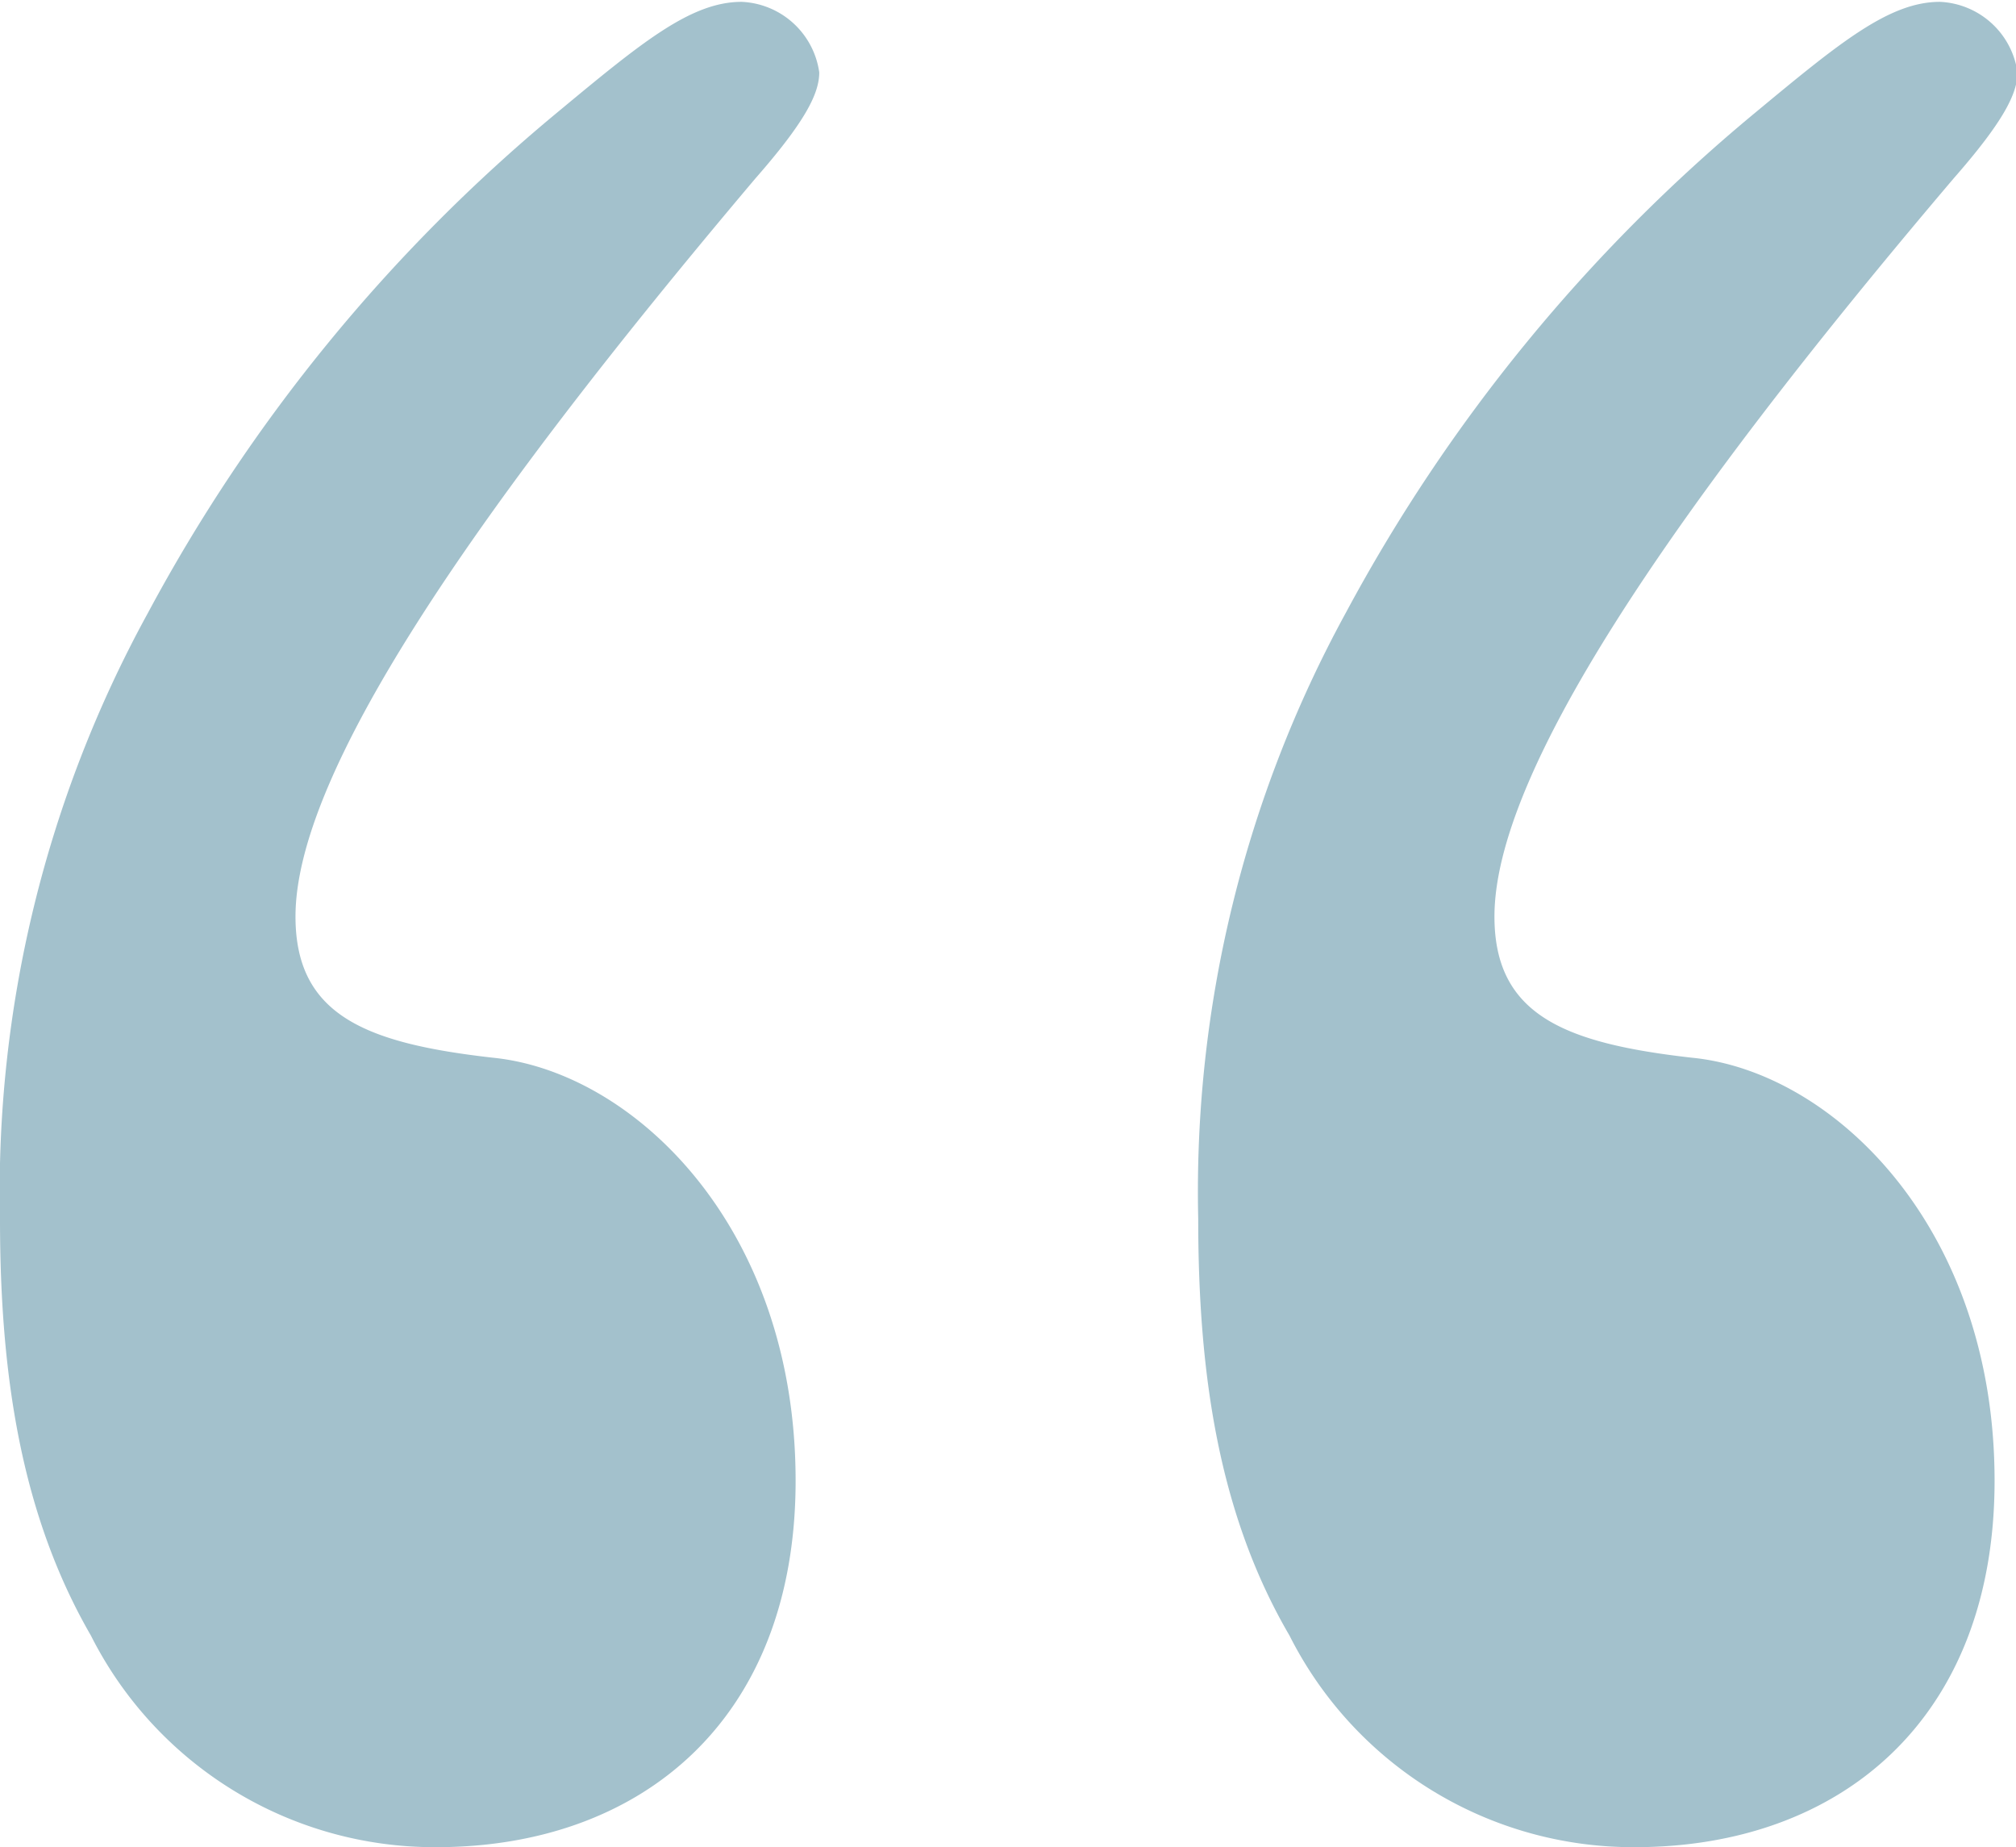
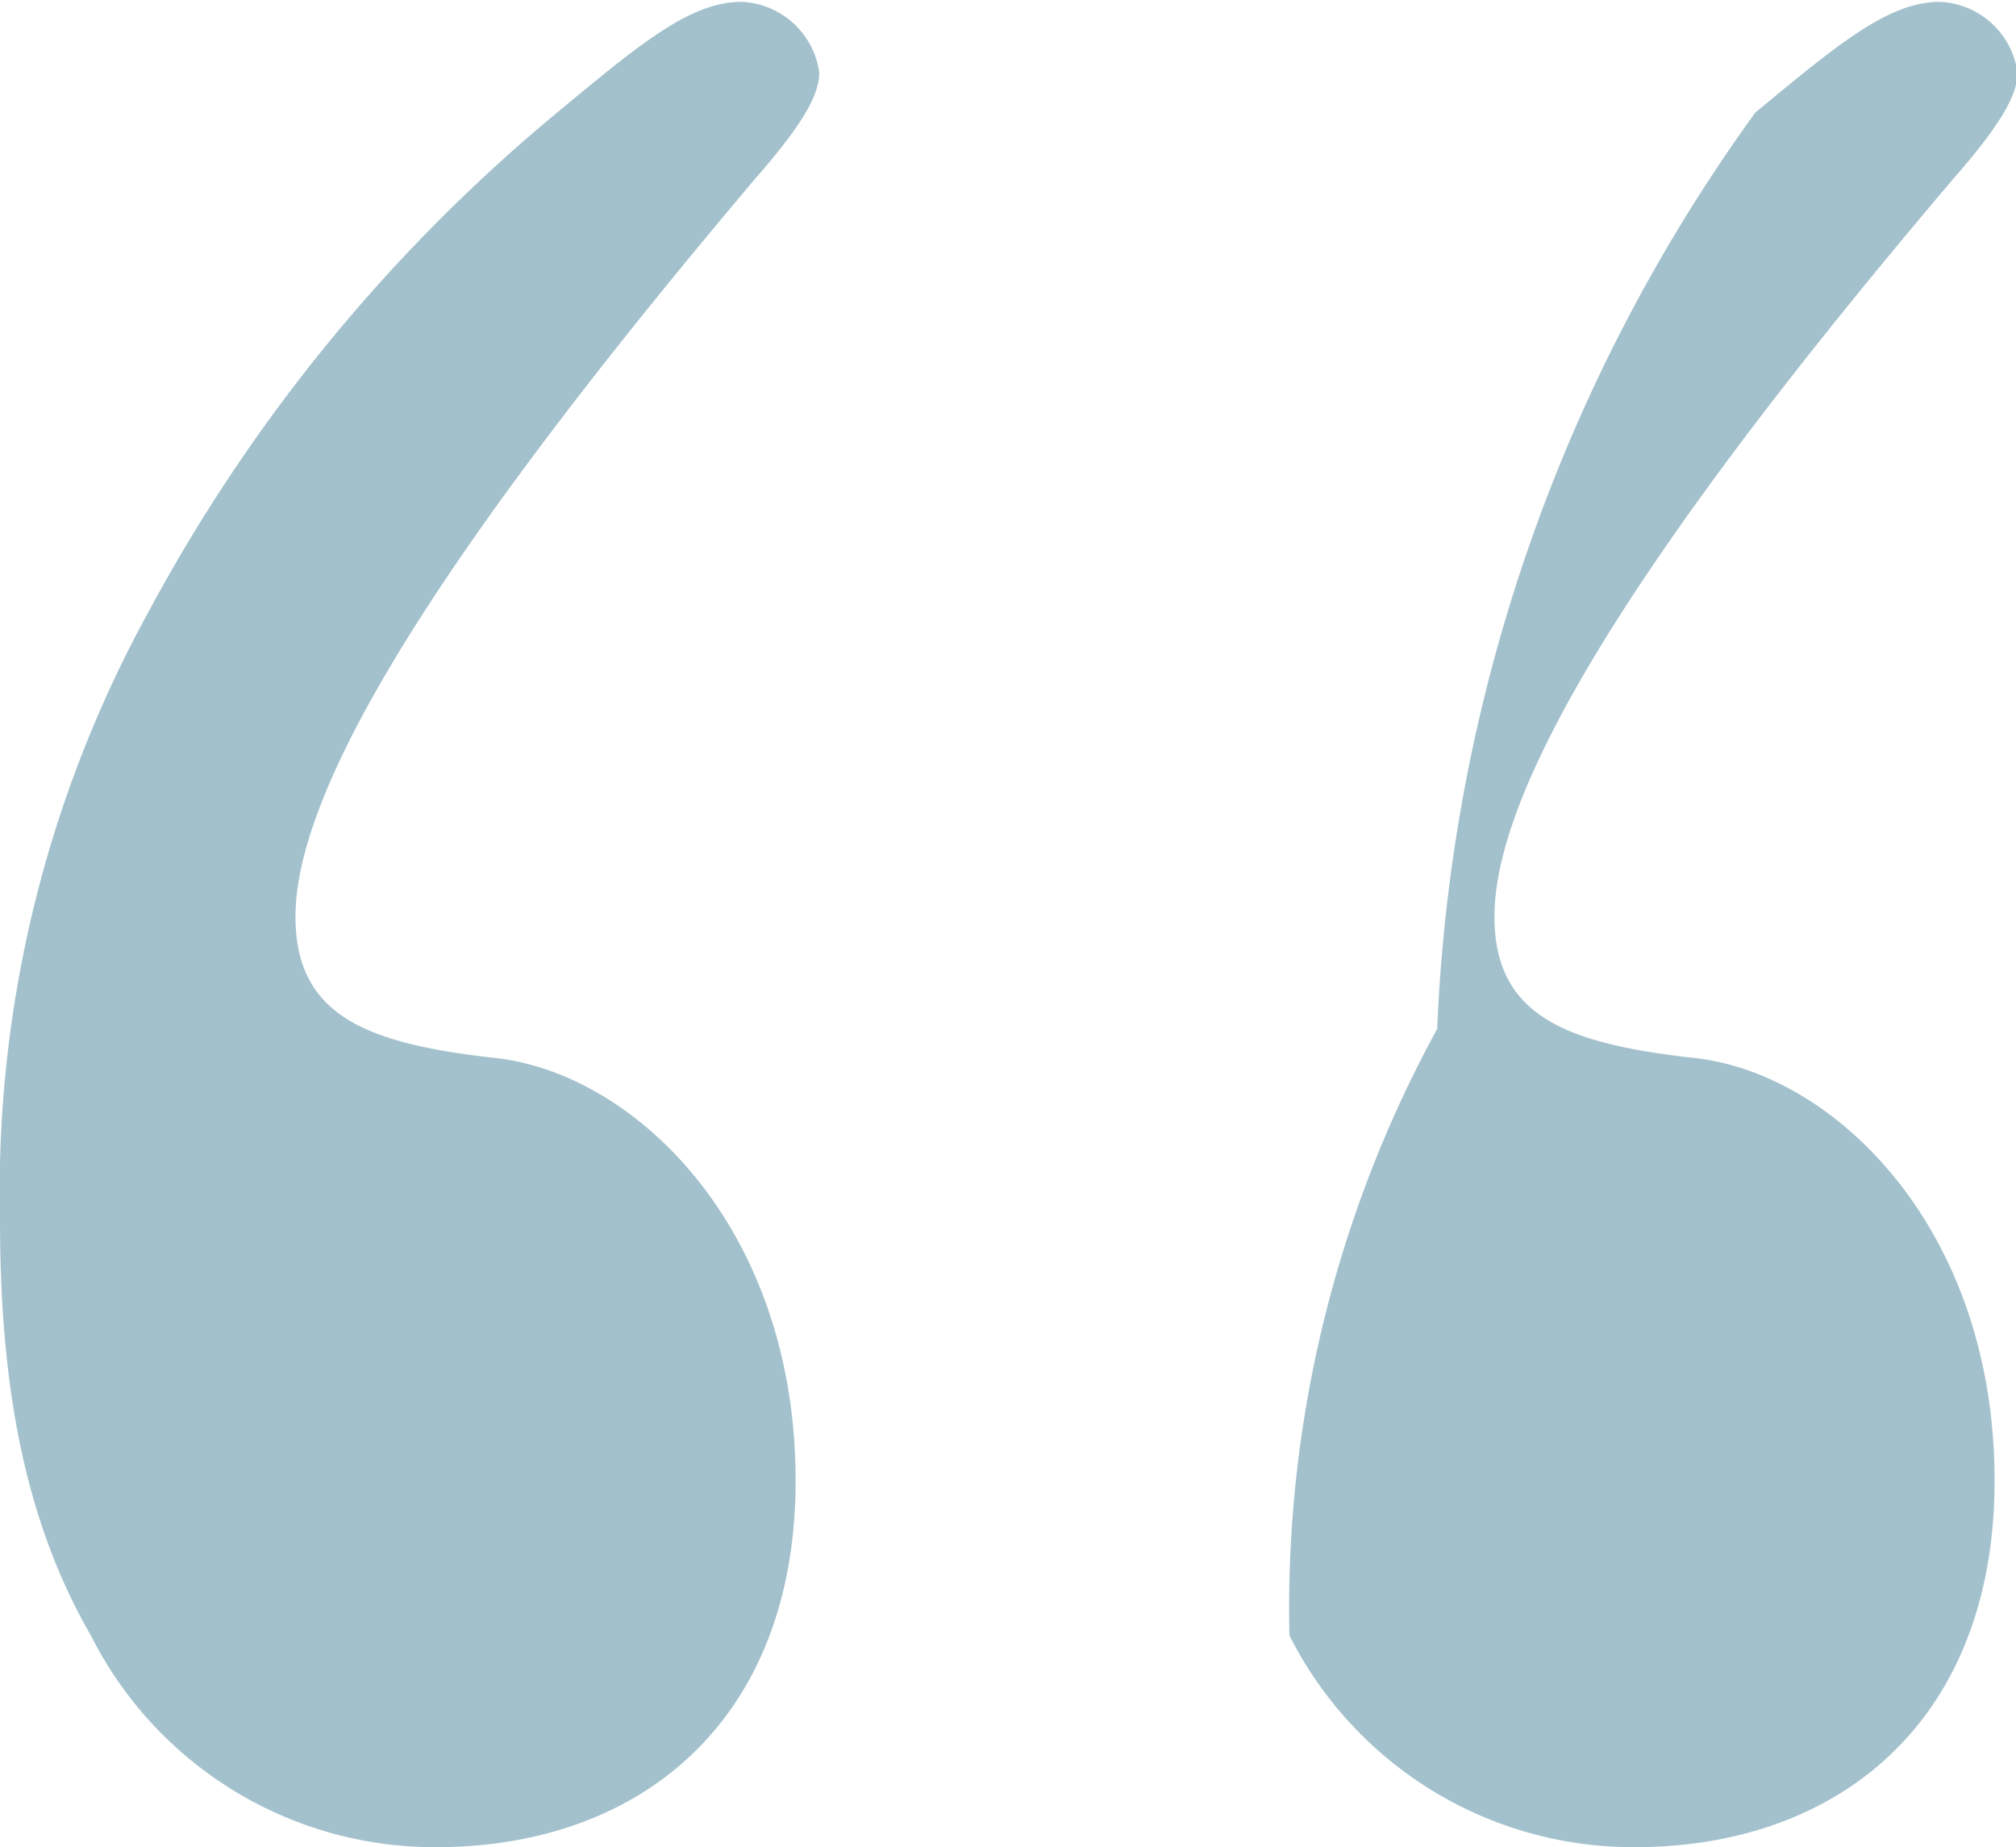
<svg xmlns="http://www.w3.org/2000/svg" viewBox="0 0 54.58 50">
  <defs>
    <style>.cls-1{fill:#a3c1cc;}</style>
  </defs>
  <g id="圖層_2" data-name="圖層 2">
    <g id="MV">
-       <path class="cls-1" d="M15.08,3.05c2.29-1.9,3.62-3,5-3a2.22,2.22,0,0,1,2.1,1.91c0,.57-.38,1.33-1.72,2.86C12.6,14.12,8,21,8,24.81c0,2.67,1.9,3.43,5.34,3.82,3.82.38,8.2,4.58,8.2,11.45,0,6.48-4.19,9.92-9.73,9.92a10.42,10.42,0,0,1-9.35-5.73C.57,41,0,37.21,0,33A32.56,32.56,0,0,1,4,16.6,45.44,45.44,0,0,1,15.08,3.05Zm32.44,0c2.29-1.9,3.63-3,5-3a2.22,2.22,0,0,1,2.1,1.91c0,.57-.38,1.33-1.72,2.86C45,14.12,40.46,21,40.46,24.81c0,2.67,1.91,3.43,5.34,3.82C49.62,29,54,33.21,54,40.08c0,6.48-4.2,9.92-9.74,9.92a10.42,10.42,0,0,1-9.35-5.73C33,41,32.44,37.21,32.44,33a32.66,32.66,0,0,1,4-16.42A45.44,45.44,0,0,1,47.52,3.05Z" />
+       <path class="cls-1" d="M15.08,3.05c2.29-1.9,3.62-3,5-3a2.22,2.22,0,0,1,2.1,1.91c0,.57-.38,1.33-1.72,2.86C12.6,14.12,8,21,8,24.81c0,2.67,1.9,3.43,5.34,3.82,3.82.38,8.2,4.58,8.2,11.45,0,6.48-4.19,9.92-9.73,9.92a10.42,10.42,0,0,1-9.35-5.73C.57,41,0,37.21,0,33A32.56,32.56,0,0,1,4,16.6,45.44,45.44,0,0,1,15.08,3.05Zm32.44,0c2.29-1.9,3.63-3,5-3a2.22,2.22,0,0,1,2.1,1.91c0,.57-.38,1.33-1.72,2.86C45,14.12,40.46,21,40.46,24.81c0,2.67,1.91,3.43,5.34,3.82C49.62,29,54,33.21,54,40.08c0,6.48-4.2,9.92-9.74,9.92a10.42,10.42,0,0,1-9.35-5.73a32.66,32.66,0,0,1,4-16.42A45.44,45.44,0,0,1,47.52,3.05Z" />
    </g>
  </g>
</svg>